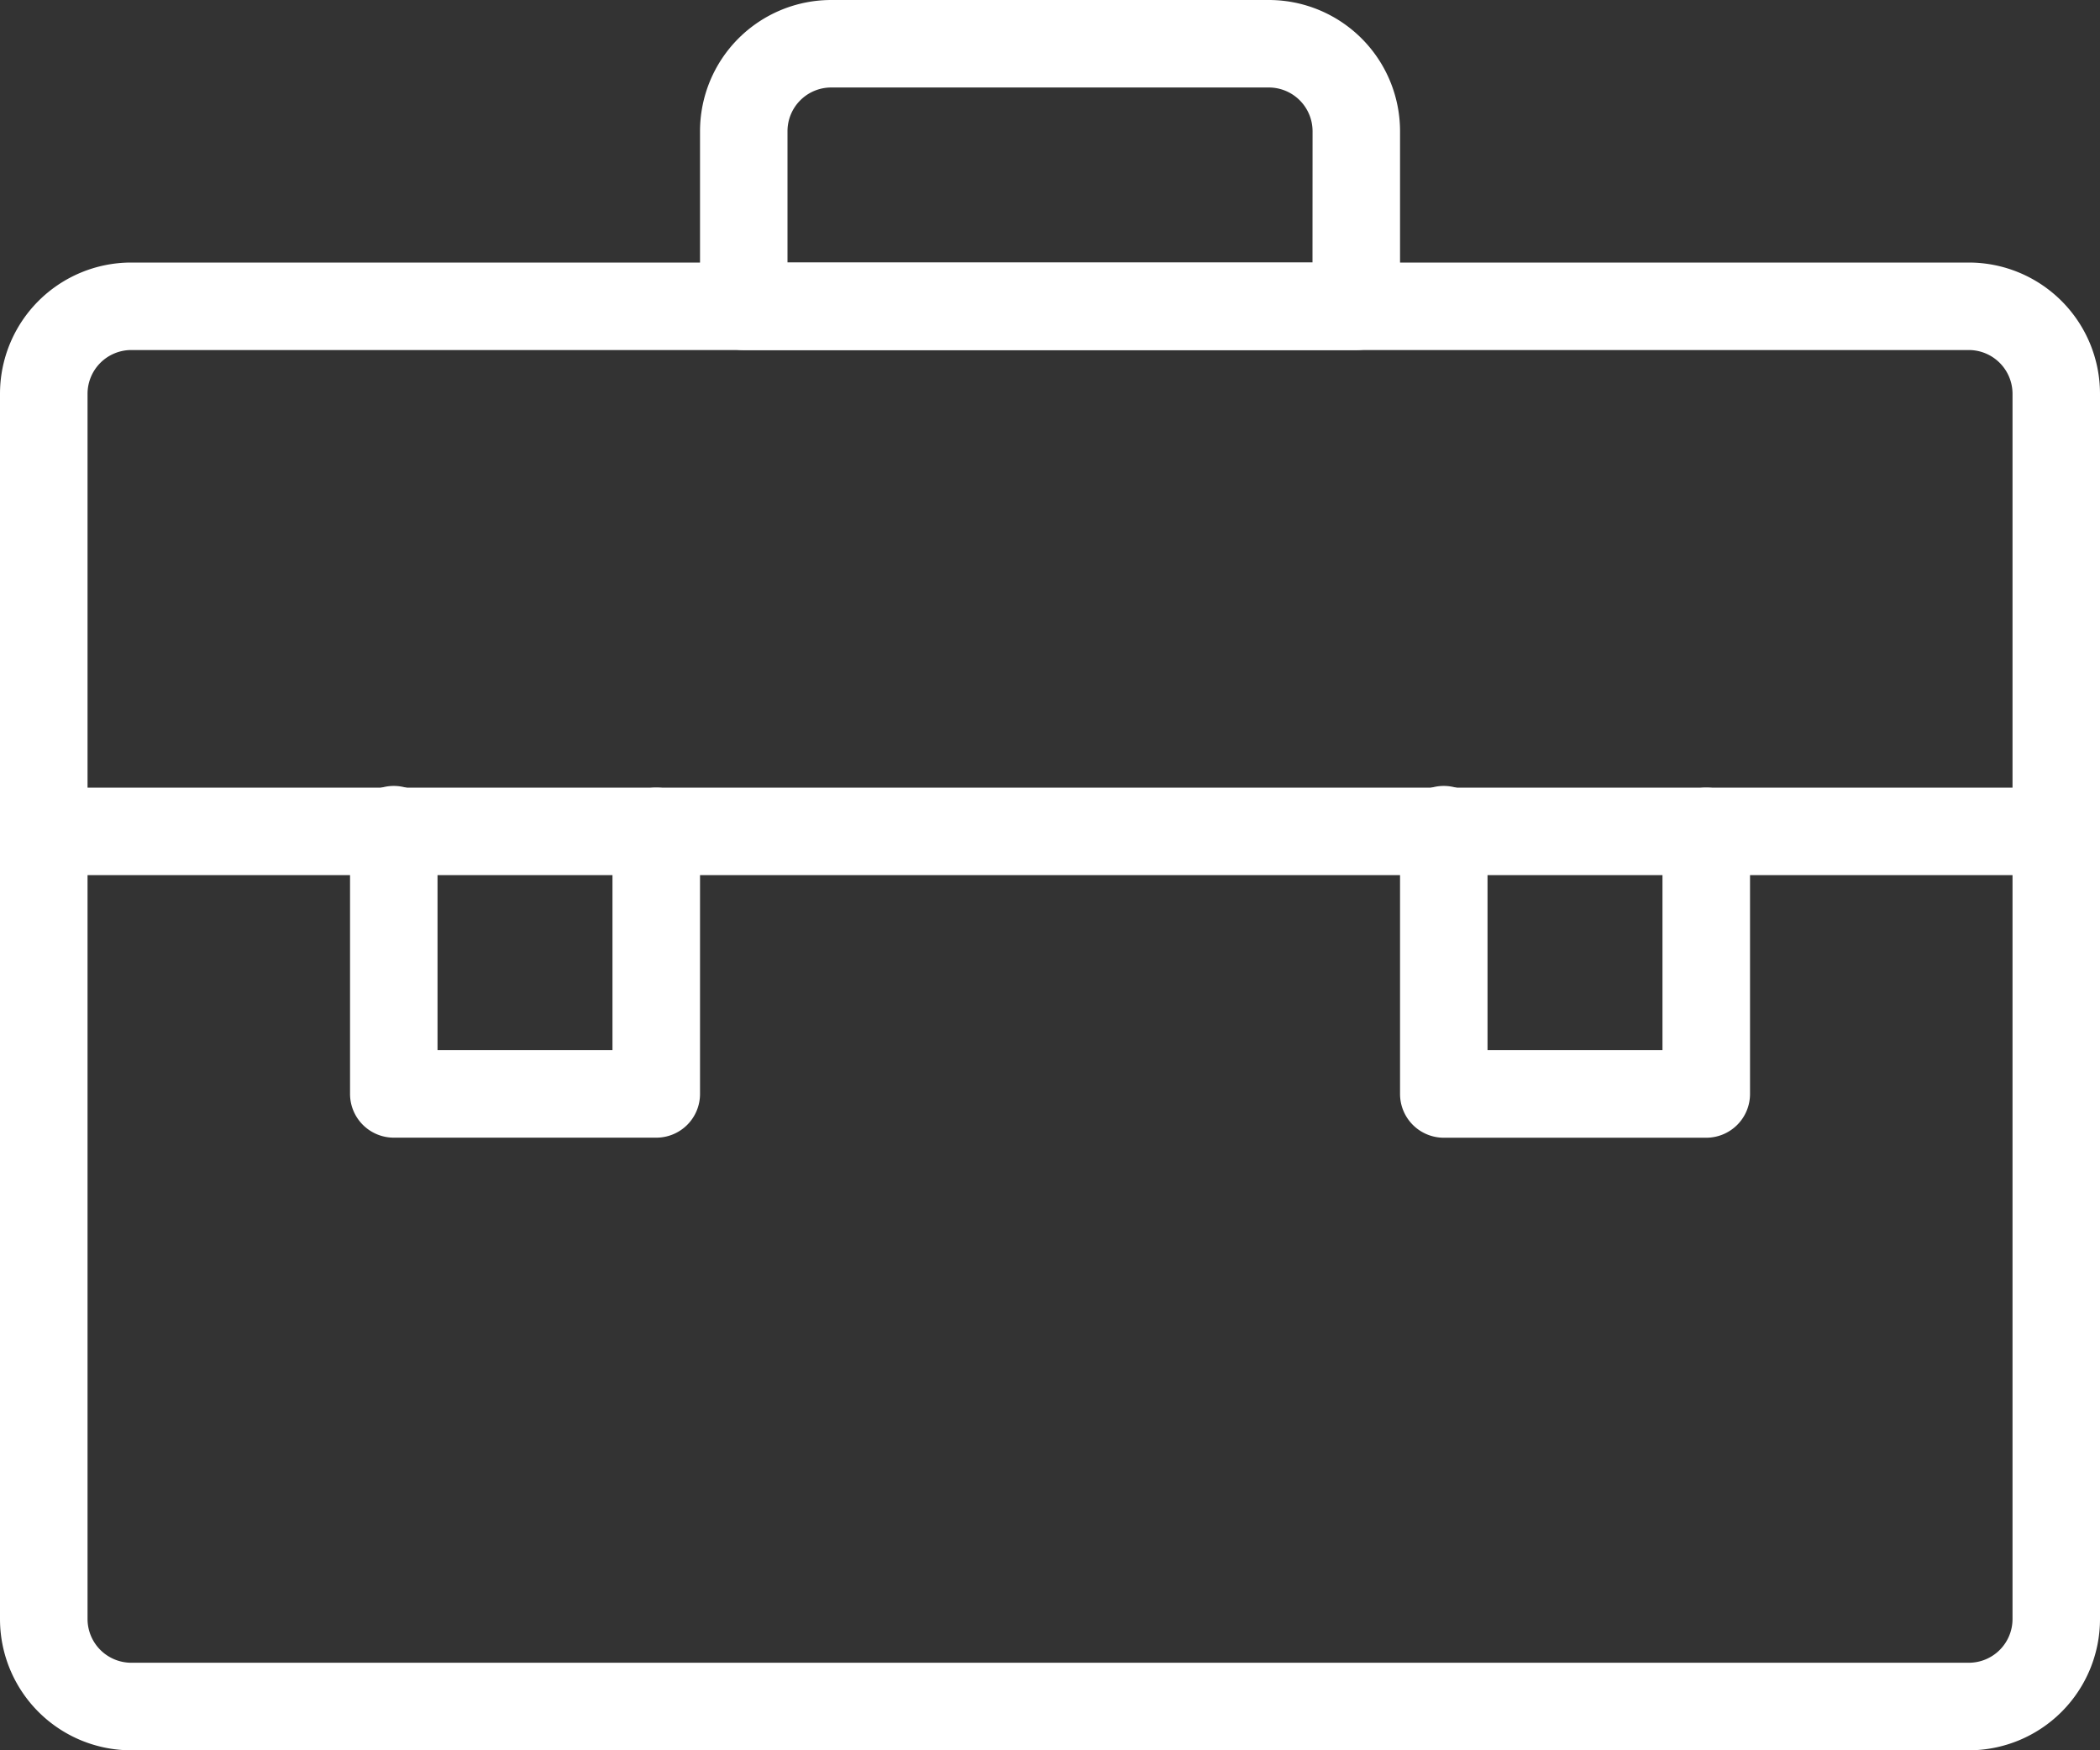
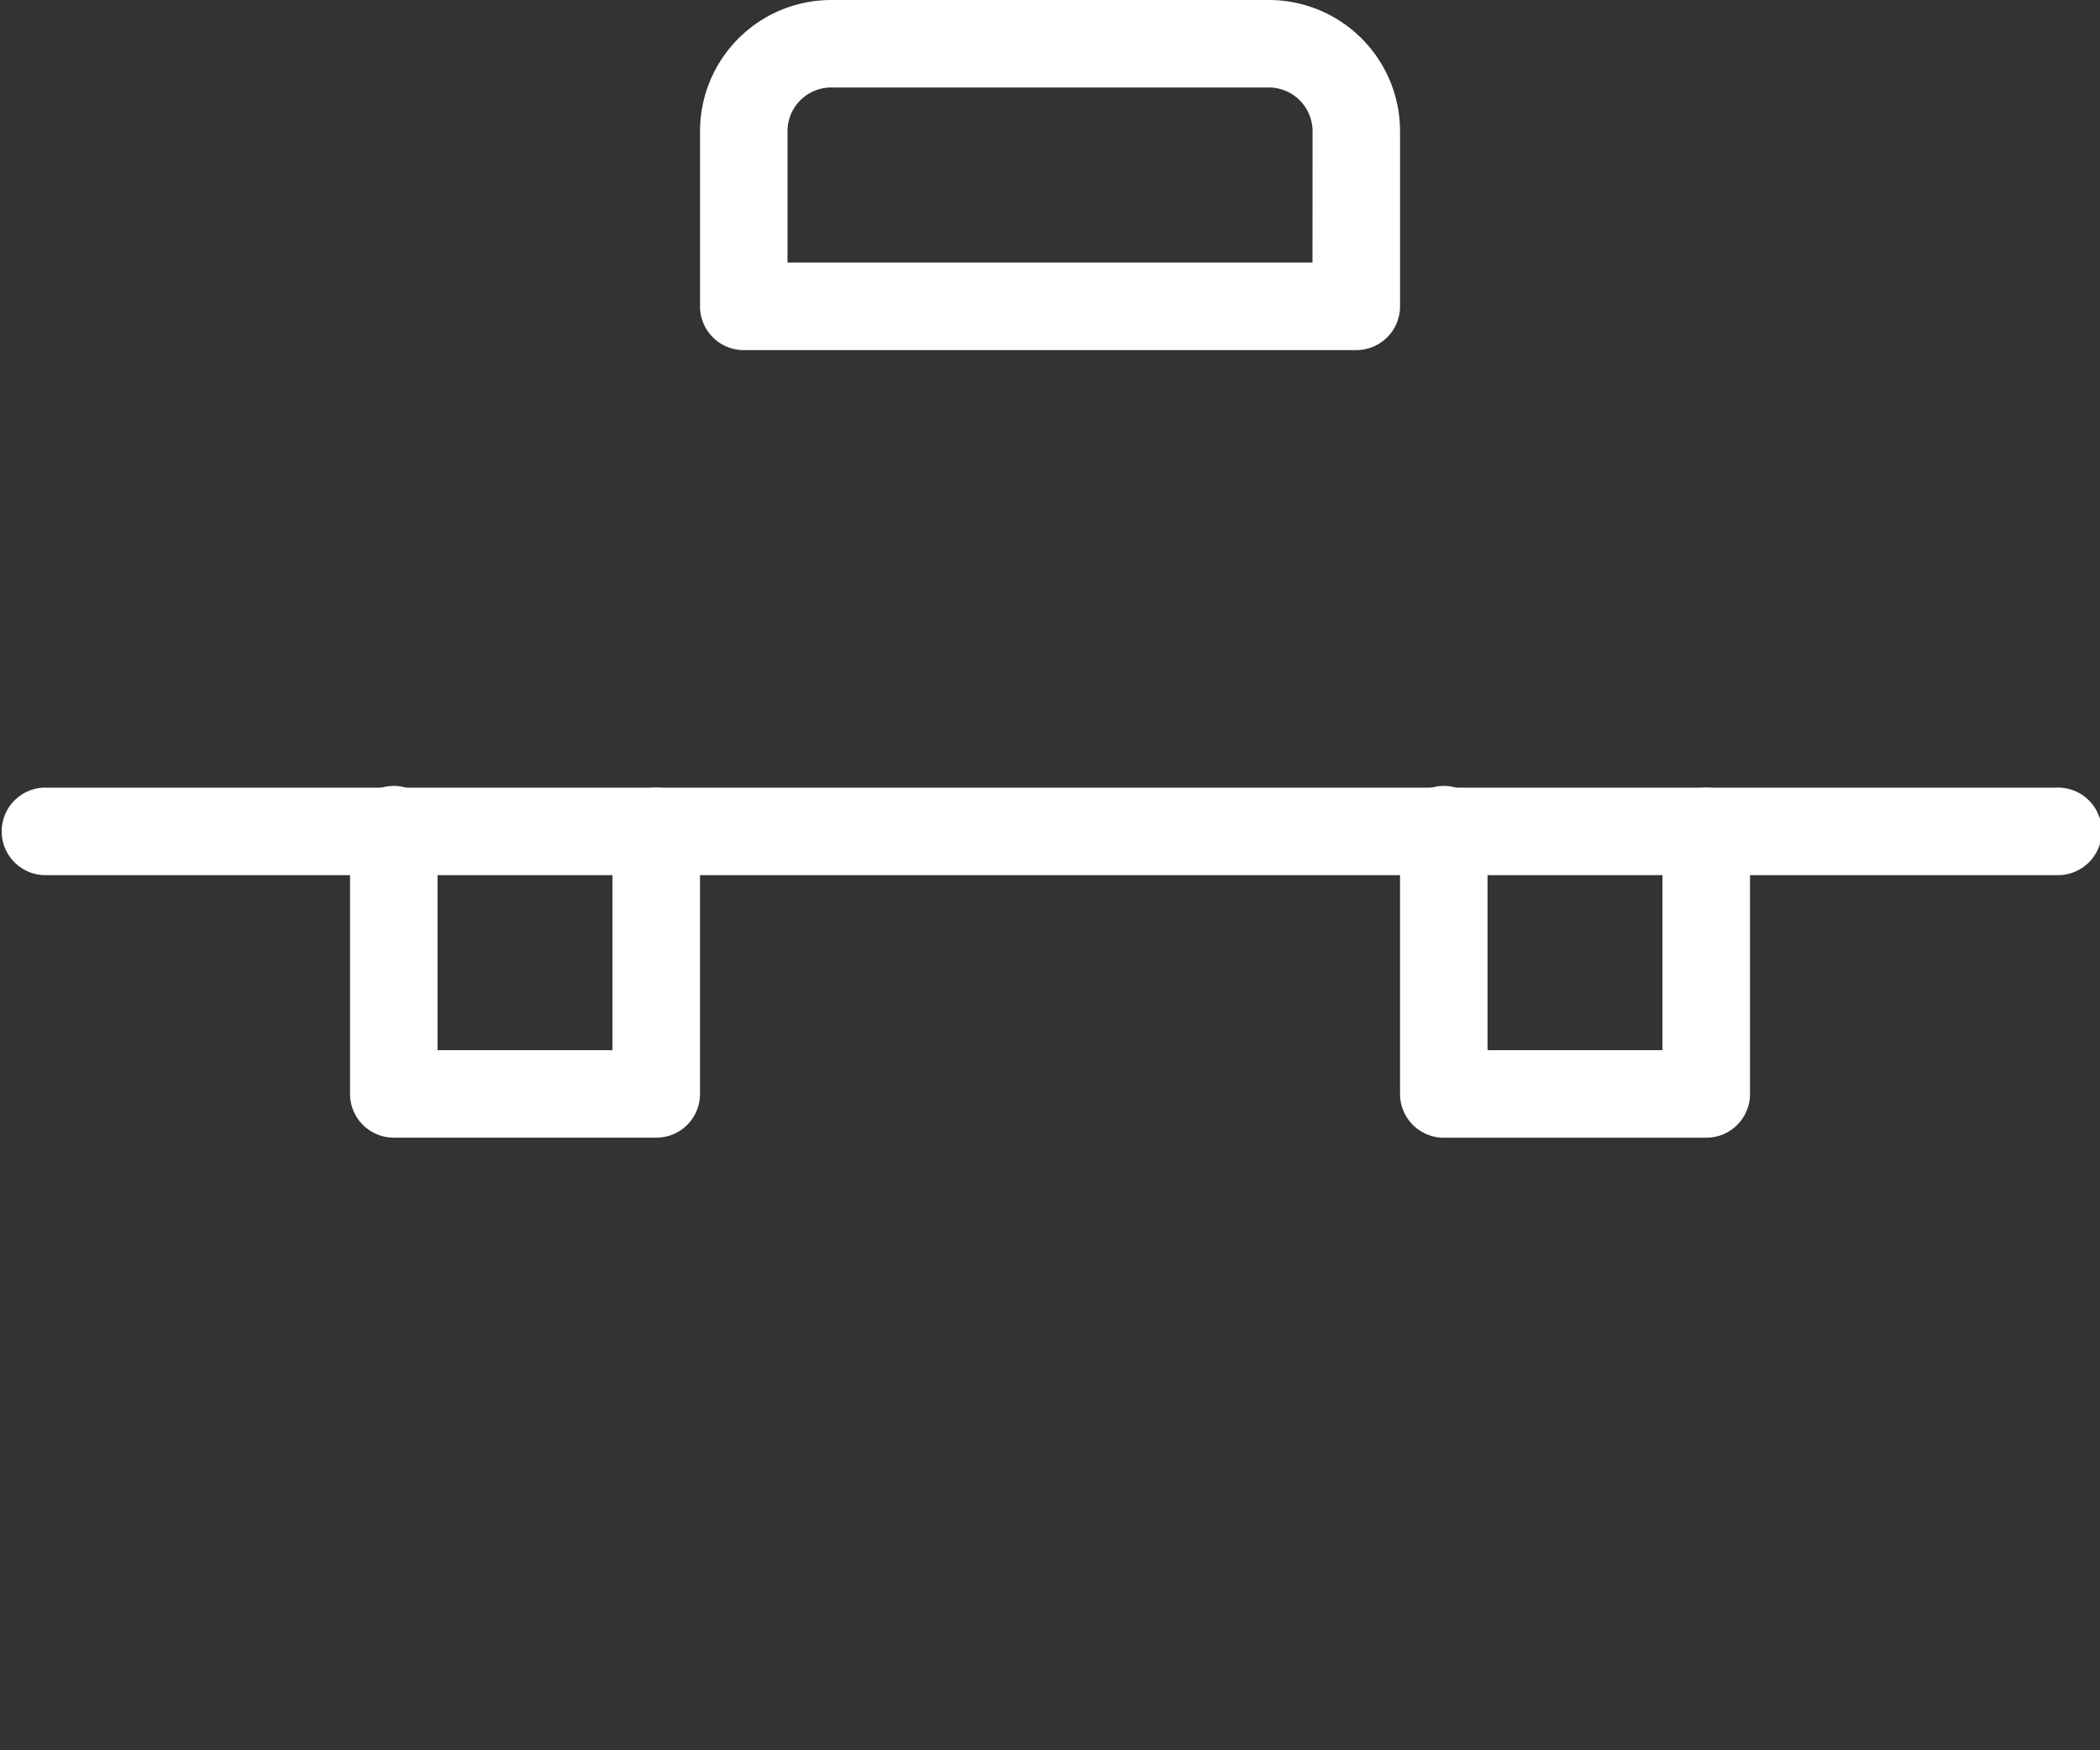
<svg xmlns="http://www.w3.org/2000/svg" width="32" height="26.667" viewBox="0 0 32 26.667">
  <rect x="0" y="0" width="32" height="26.667" fill="#333333" stroke="none" />
  <g transform="translate(-266.333 -464.667)">
-     <path d="M296.333,468.667h-28a2,2,0,0,0-2,2v18.667a2,2,0,0,0,2,2h28a2,2,0,0,0,2-2V470.667A2,2,0,0,0,296.333,468.667ZM297,489.334a.666.666,0,0,1-.666.666h-28a.667.667,0,0,1-.667-.666V470.667a.667.667,0,0,1,.667-.667h28a.667.667,0,0,1,.666.667Z" fill="#fff" />
    <path d="M285.666,464.667H279a2,2,0,0,0-2,2v2.667a.667.667,0,0,0,.667.667H287a.667.667,0,0,0,.667-.667v-2.667A2,2,0,0,0,285.666,464.667Zm.667,4h-8v-2A.666.666,0,0,1,279,466h6.667a.667.667,0,0,1,.667.666Z" fill="#fff" />
    <path d="M297.666,476.667H267A.667.667,0,0,0,267,478h30.667a.667.667,0,1,0,0-1.333Z" fill="#fff" />
    <path d="M276.333,476.667a.668.668,0,0,0-.667.667v3.333H273v-3.333a.667.667,0,1,0-1.333,0v4a.667.667,0,0,0,.667.666h4a.666.666,0,0,0,.666-.666v-4A.667.667,0,0,0,276.333,476.667Z" fill="#fff" />
    <path d="M292.333,476.667a.668.668,0,0,0-.667.667v3.333H289v-3.333a.667.667,0,1,0-1.333,0v4a.667.667,0,0,0,.667.667h4a.667.667,0,0,0,.666-.667v-4A.667.667,0,0,0,292.333,476.667Z" fill="#fff" />
  </g>
</svg>